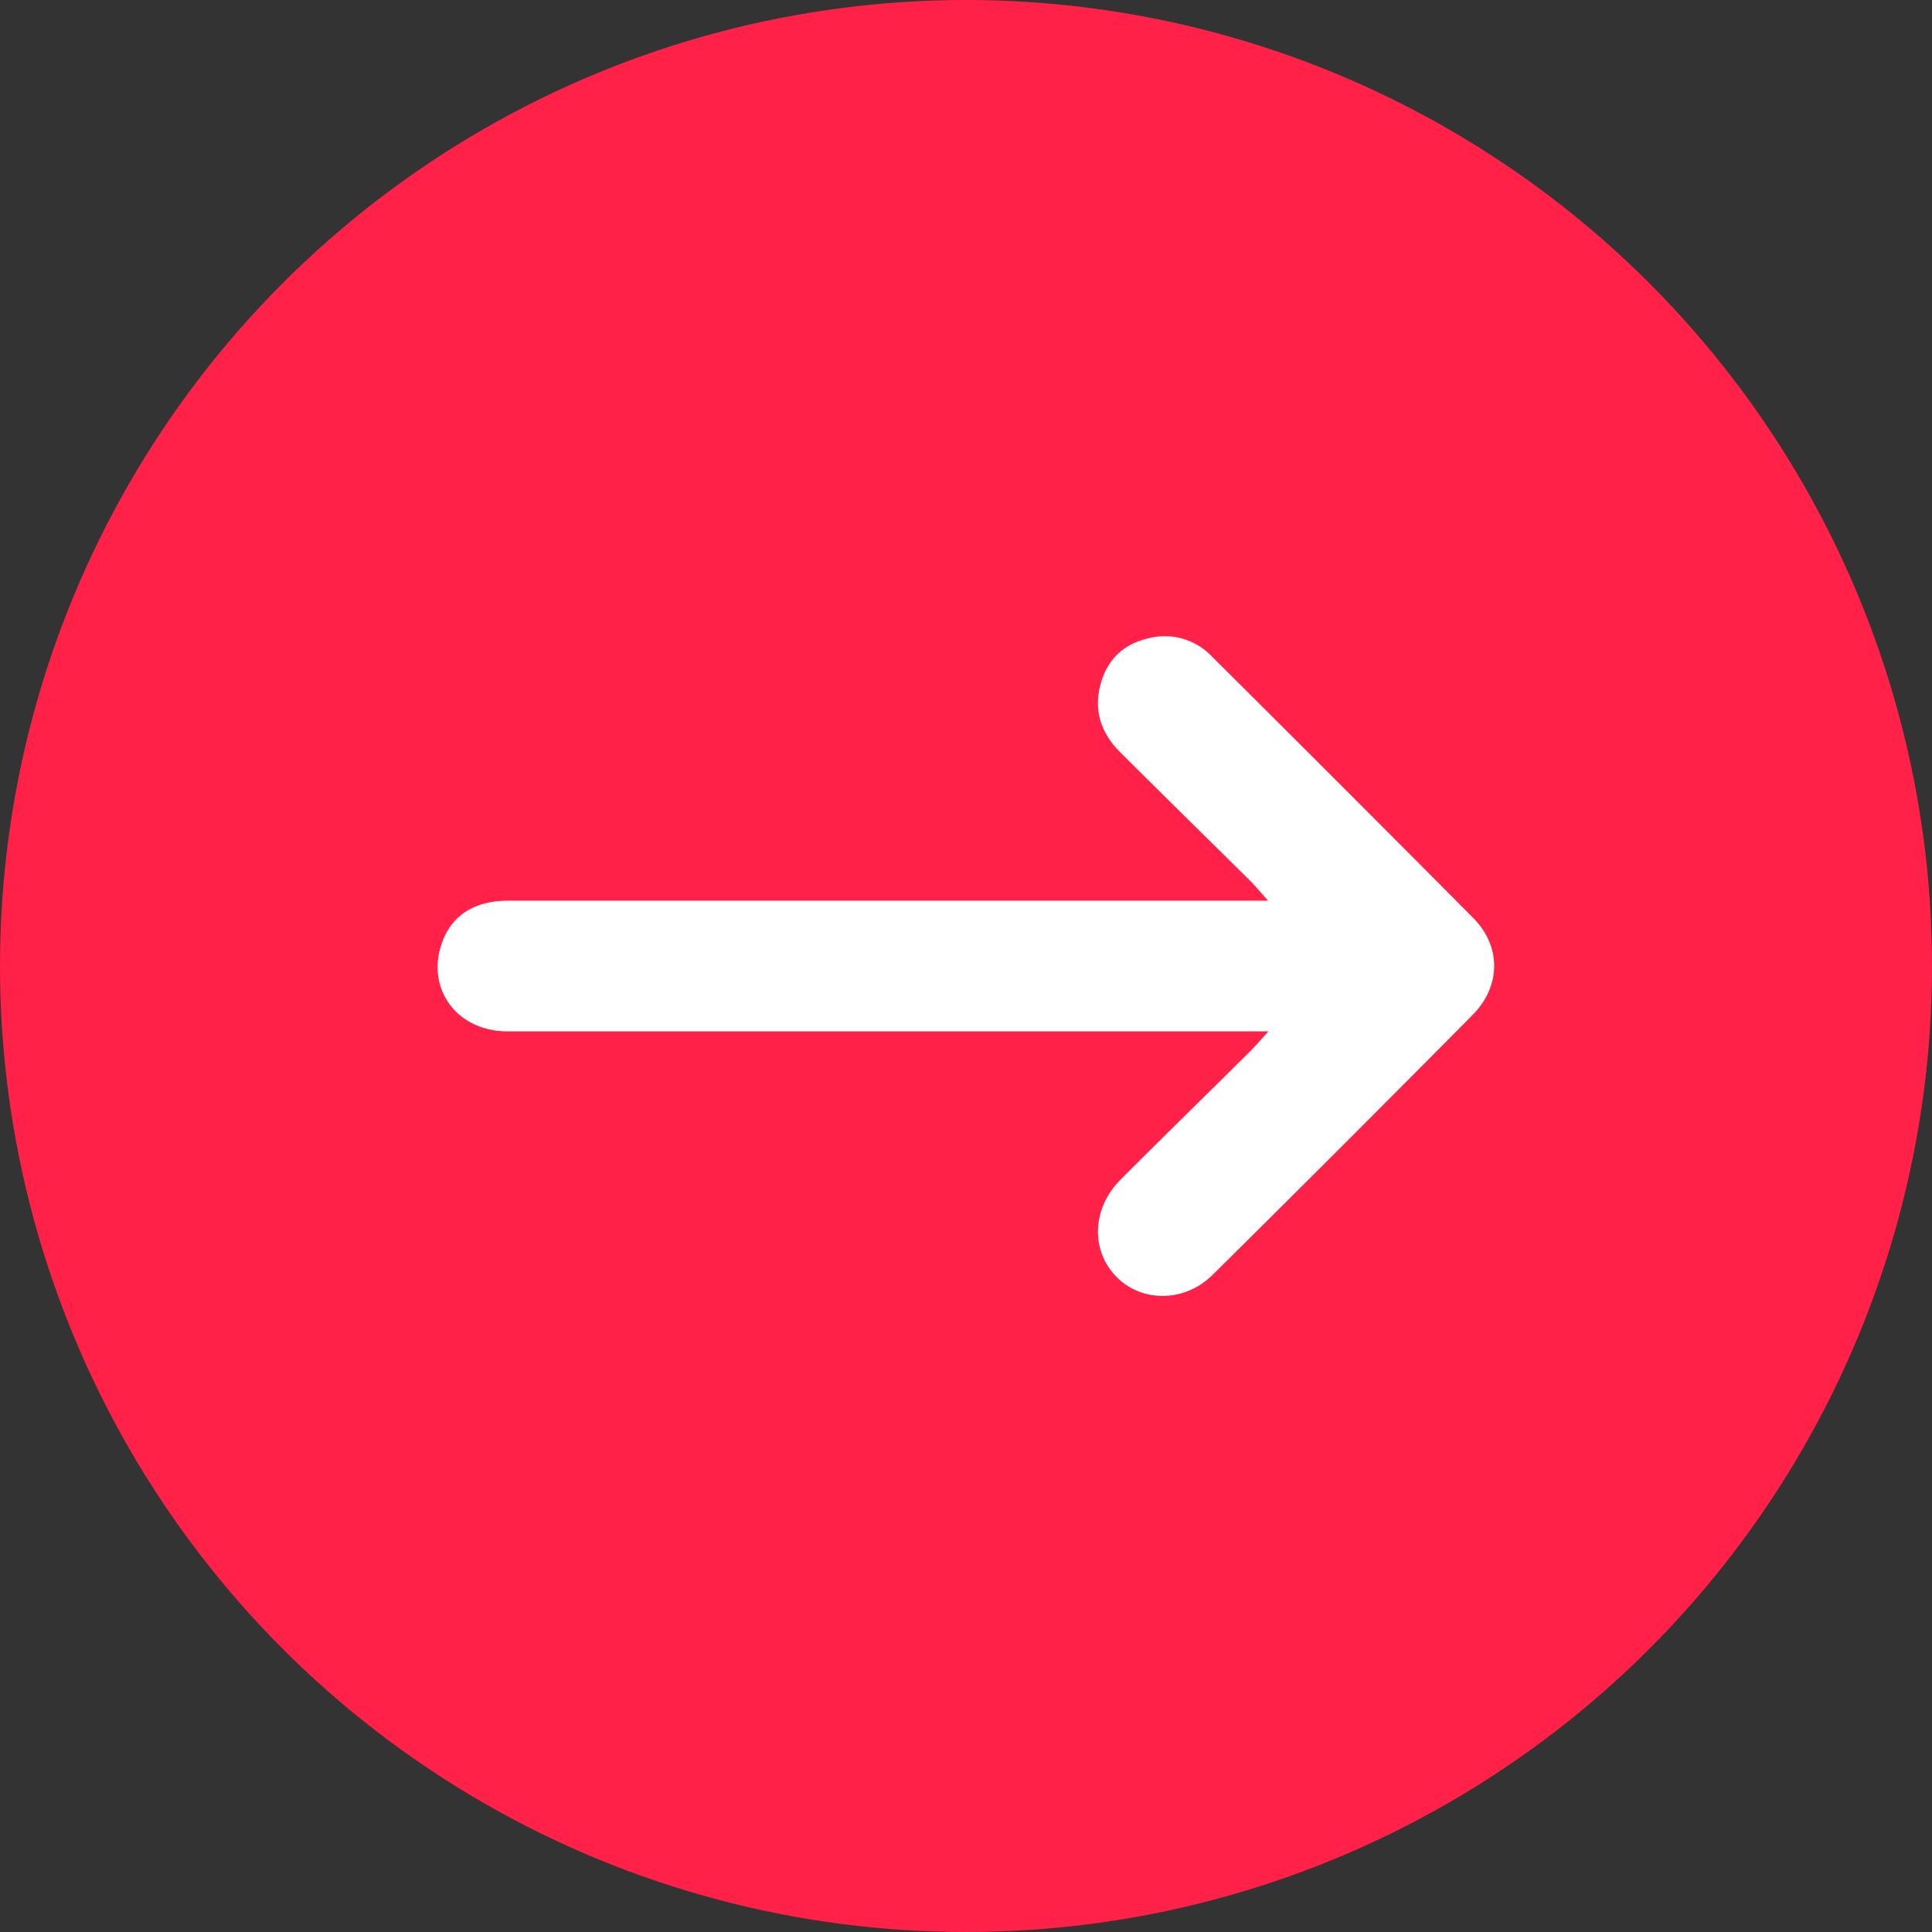
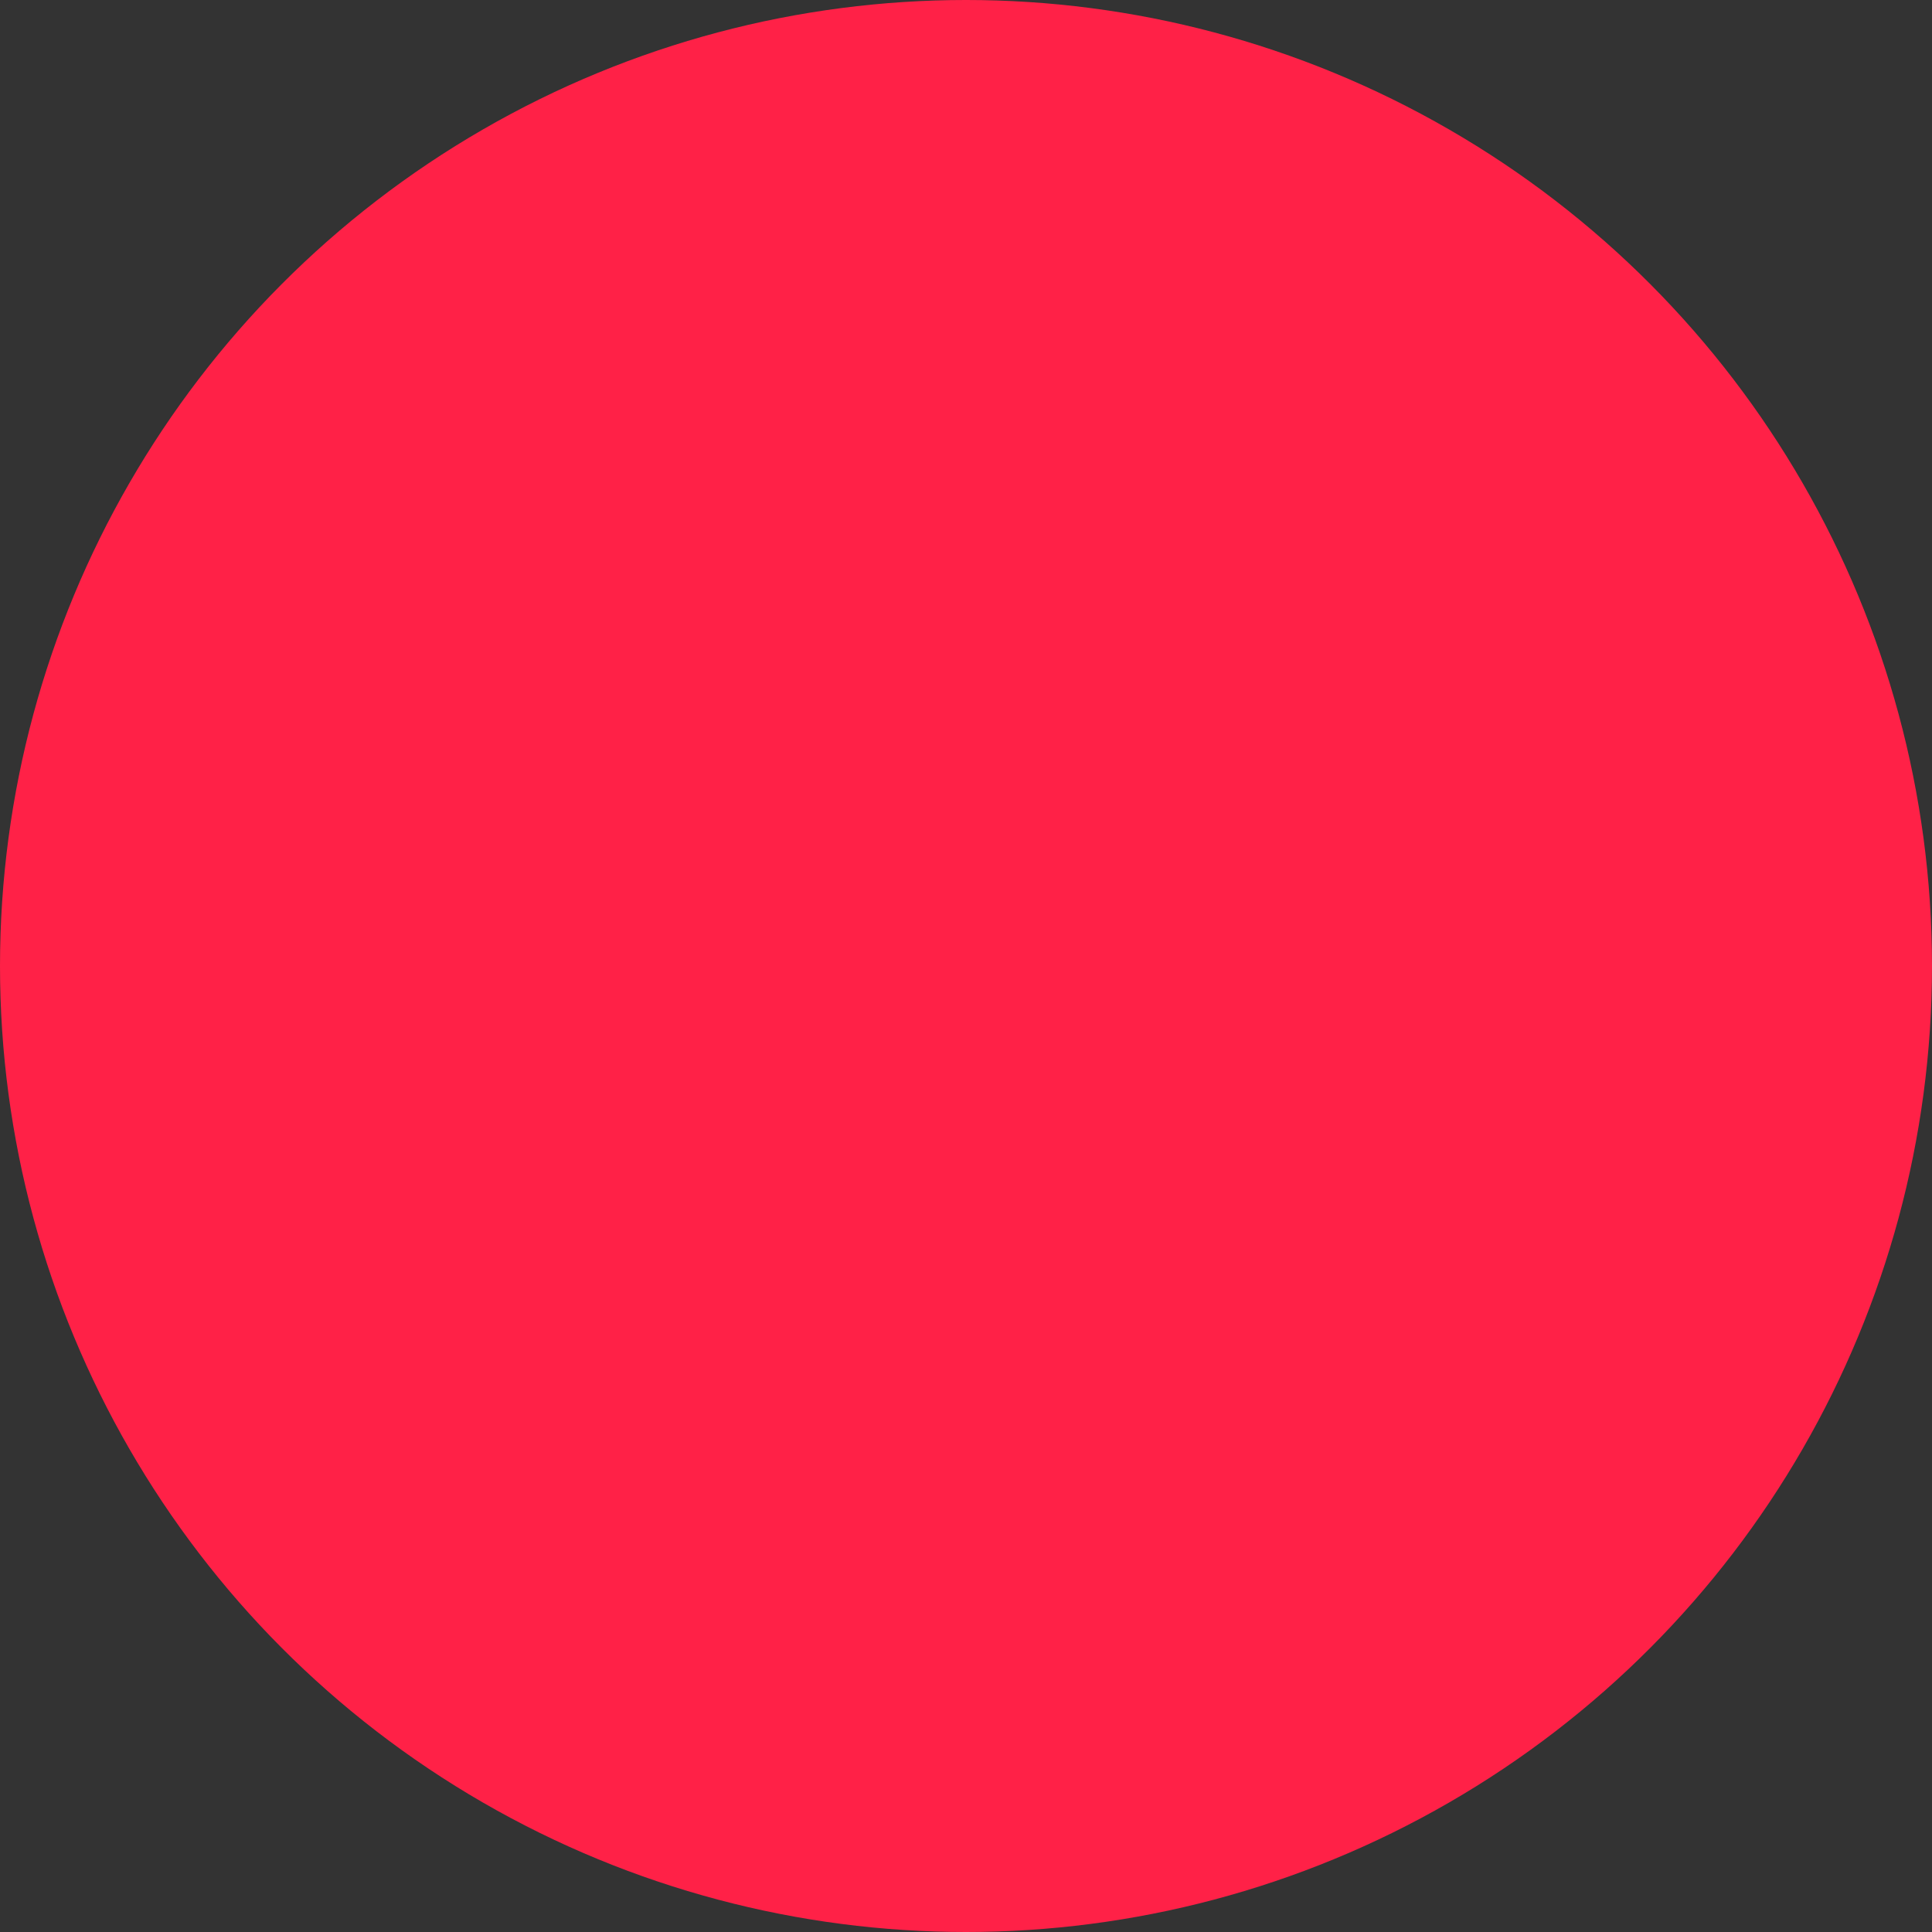
<svg xmlns="http://www.w3.org/2000/svg" height="512" viewBox="0 0 512 512" width="512">
  <rect x="0" y="0" width="512" height="512" fill="#333333" stroke="none" />
  <g id="Layer_2" data-name="Layer 2">
    <g id="arrow_right" data-name="arrow right">
      <circle id="background" cx="256" cy="256" fill="#ff2147" r="256" />
-       <path d="m336.17 273.32h-8.17c-41.23 0-152.27 0-193.51 0-13.79 0-22-11.86-17.07-24.24 2.71-6.76 8.6-10.38 17.29-10.39h192.93 8.42c-2.16-2.39-3.41-3.92-4.8-5.31-11.47-11.36-23-22.66-34.43-34.06-5-5-7.08-11-5.14-18.08 1.82-6.65 6.22-10.65 12.83-12.13a17.2 17.2 0 0 1 16.63 4.85q34.76 34.57 69.3 69.34c7.43 7.51 7.33 18.06-.15 25.62q-34.27 34.62-68.91 68.9c-7.52 7.46-19 7.39-25.68.39s-6.33-18 1.28-25.63c11.26-11.3 22.68-22.43 34-33.66 1.49-1.46 2.81-3.02 5.18-5.6z" fill="#fff" />
    </g>
  </g>
</svg>